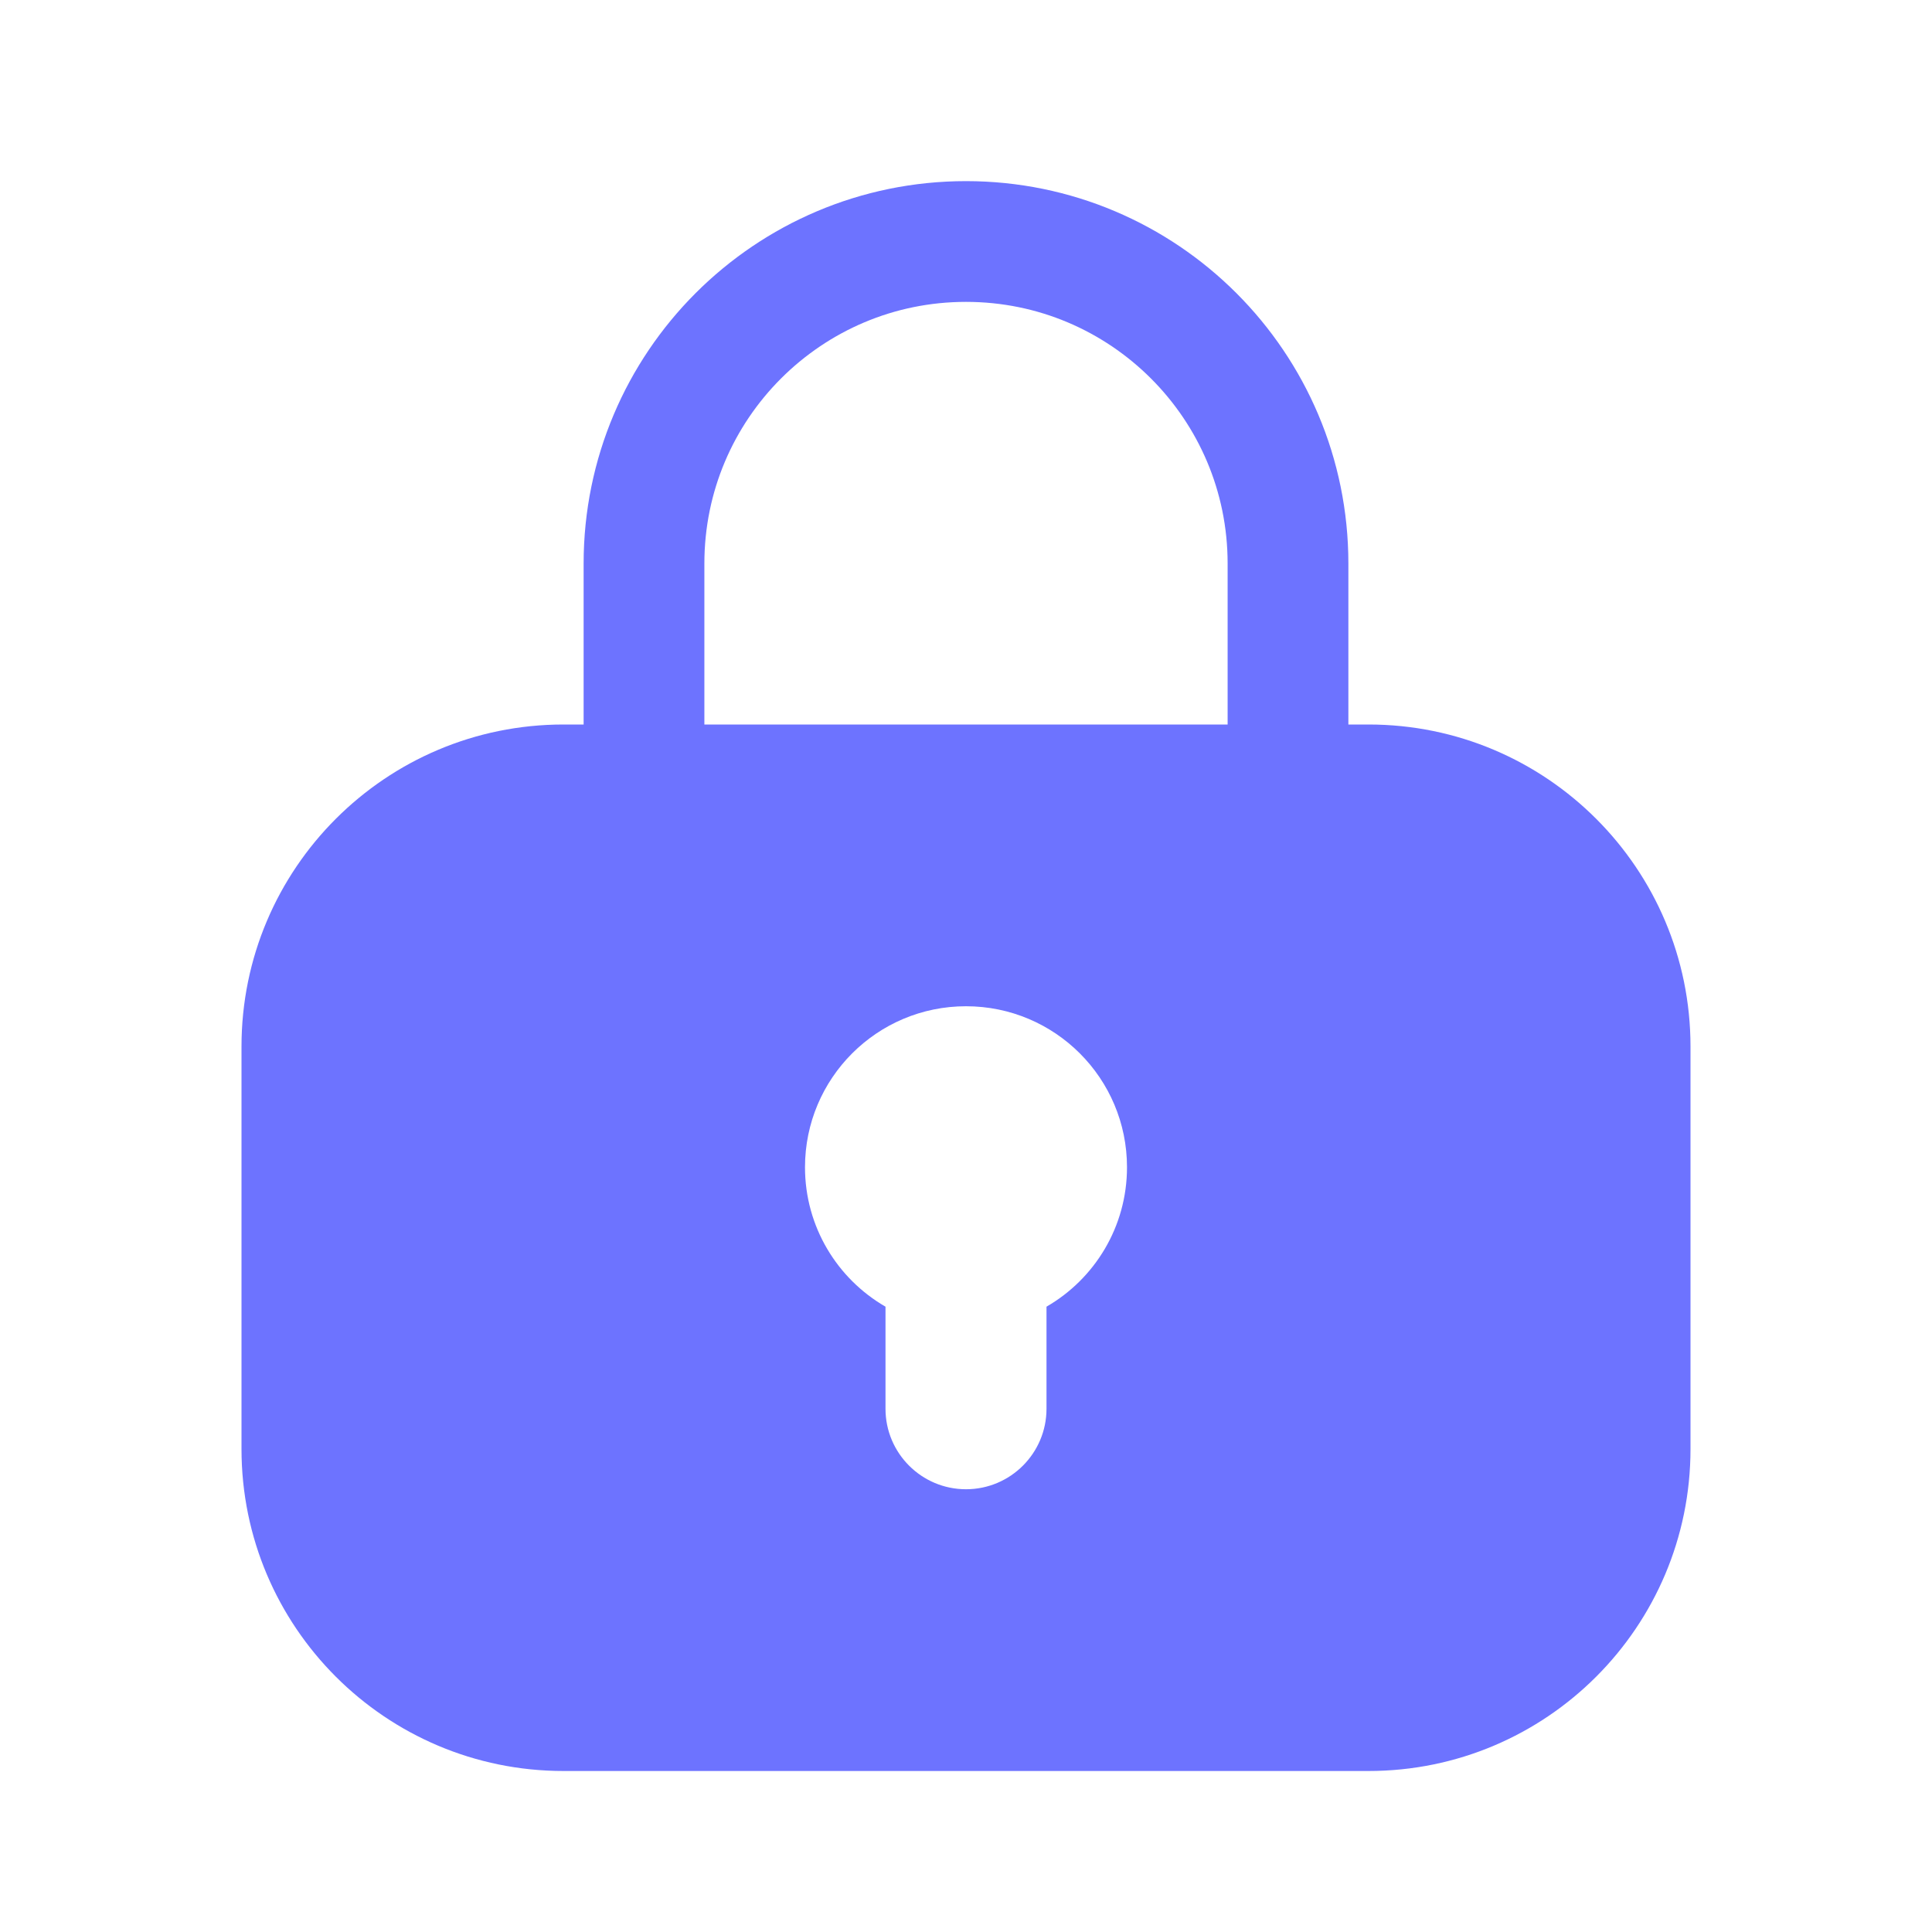
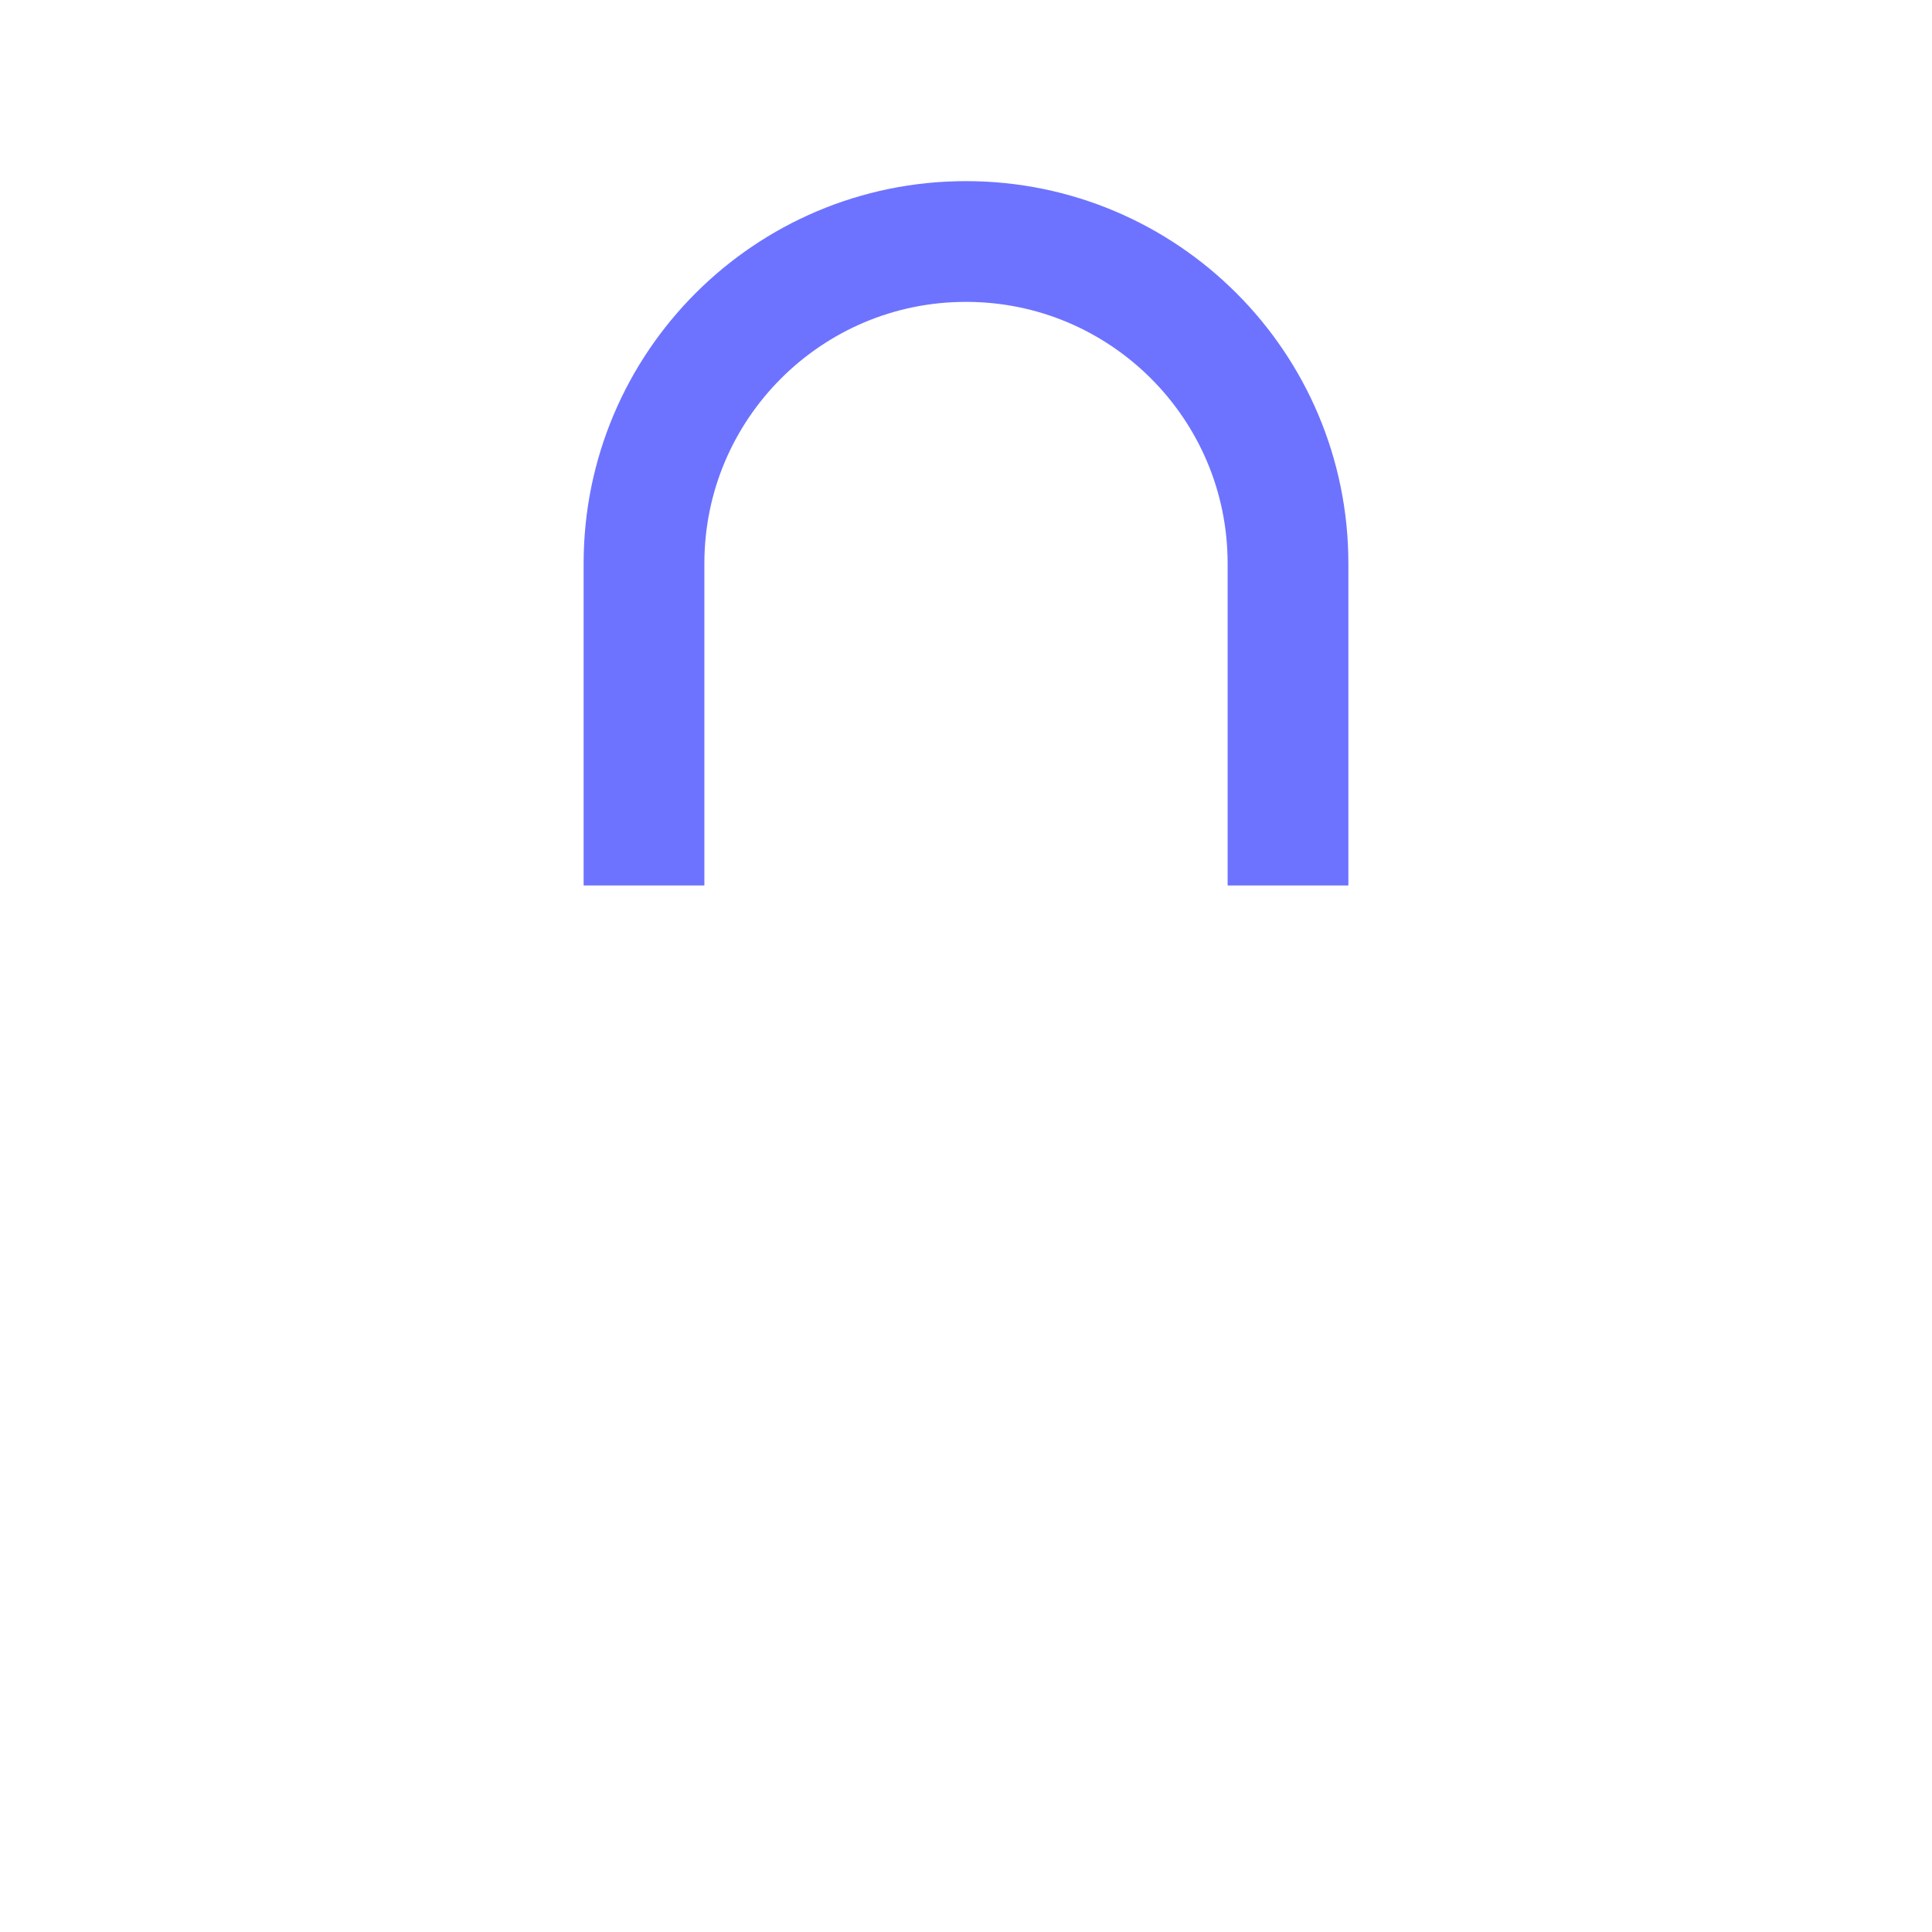
<svg xmlns="http://www.w3.org/2000/svg" width="24" height="24" viewBox="0 0 24 24" fill="none">
  <path d="M16 11V7C16 4.791 14.209 3 12 3V3C9.791 3 8 4.791 8 7V11" stroke="#6D73FF" stroke-width="1.5" />
-   <path fill-rule="evenodd" clip-rule="evenodd" d="M3 13C3 10.791 4.791 9 7 9H17C19.209 9 21 10.791 21 13V18C21 20.209 19.209 22 17 22H7C4.791 22 3 20.209 3 18V13ZM13 16.232C13.598 15.887 14 15.24 14 14.5C14 13.395 13.105 12.5 12 12.5C10.895 12.5 10 13.395 10 14.5C10 15.24 10.402 15.887 11 16.232V17.5C11 18.052 11.448 18.5 12 18.5C12.552 18.5 13 18.052 13 17.5V16.232Z" fill="#6D73FF" />
</svg>